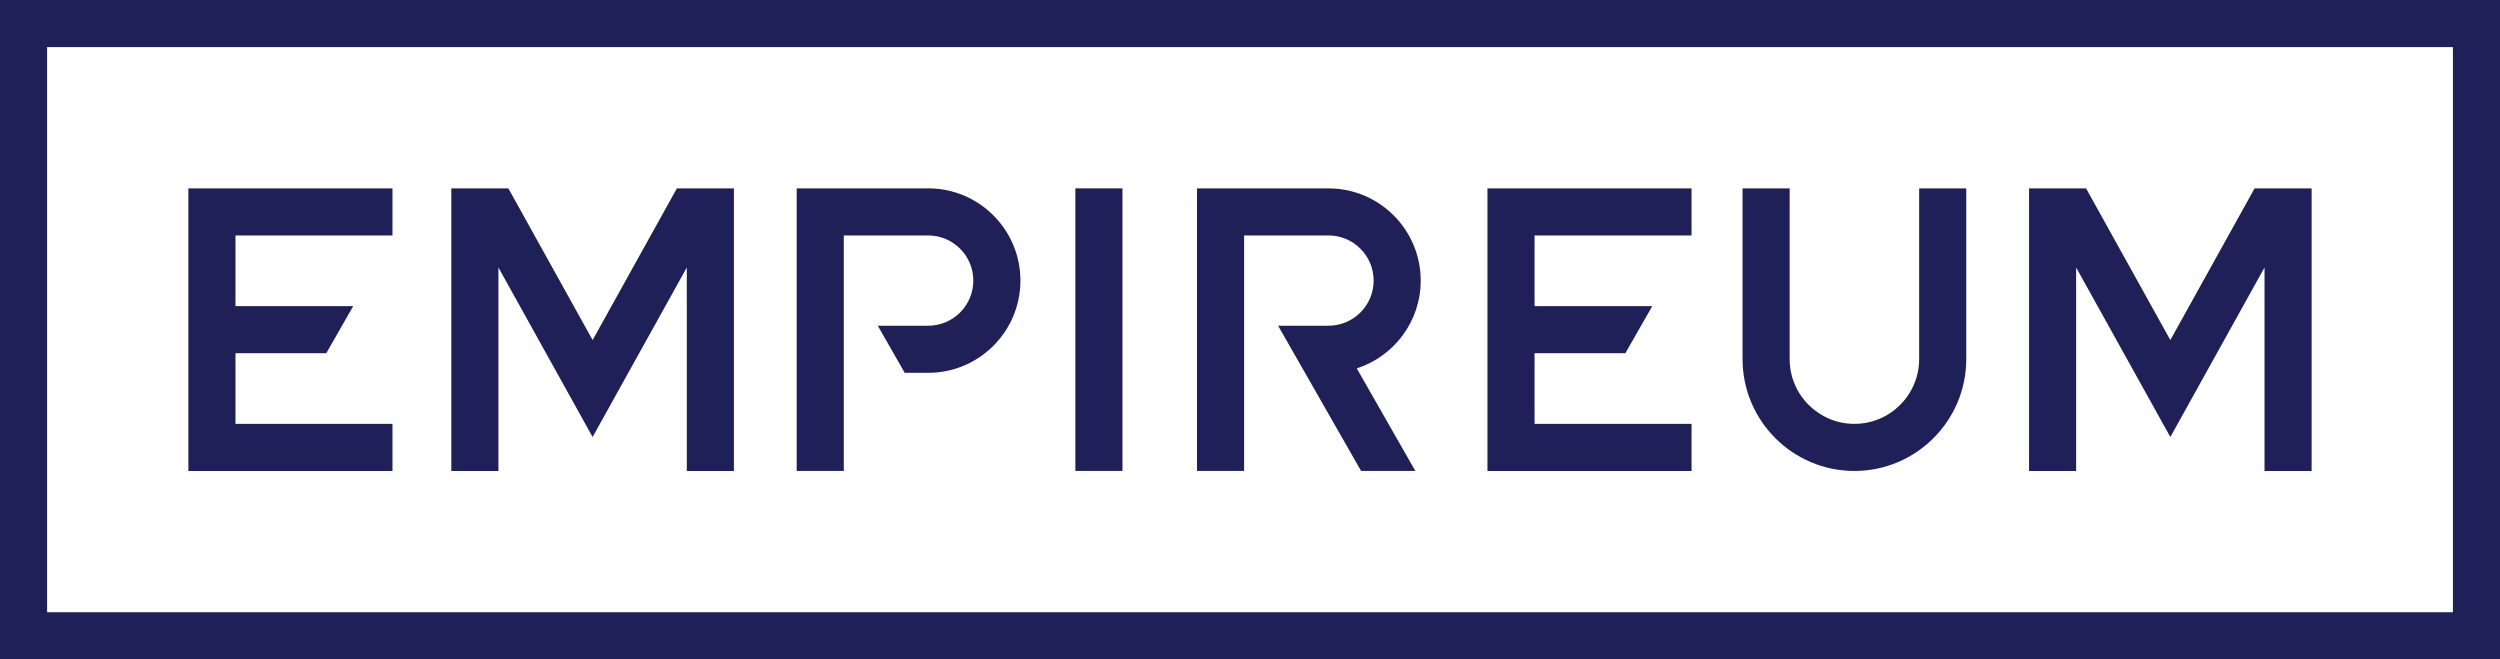
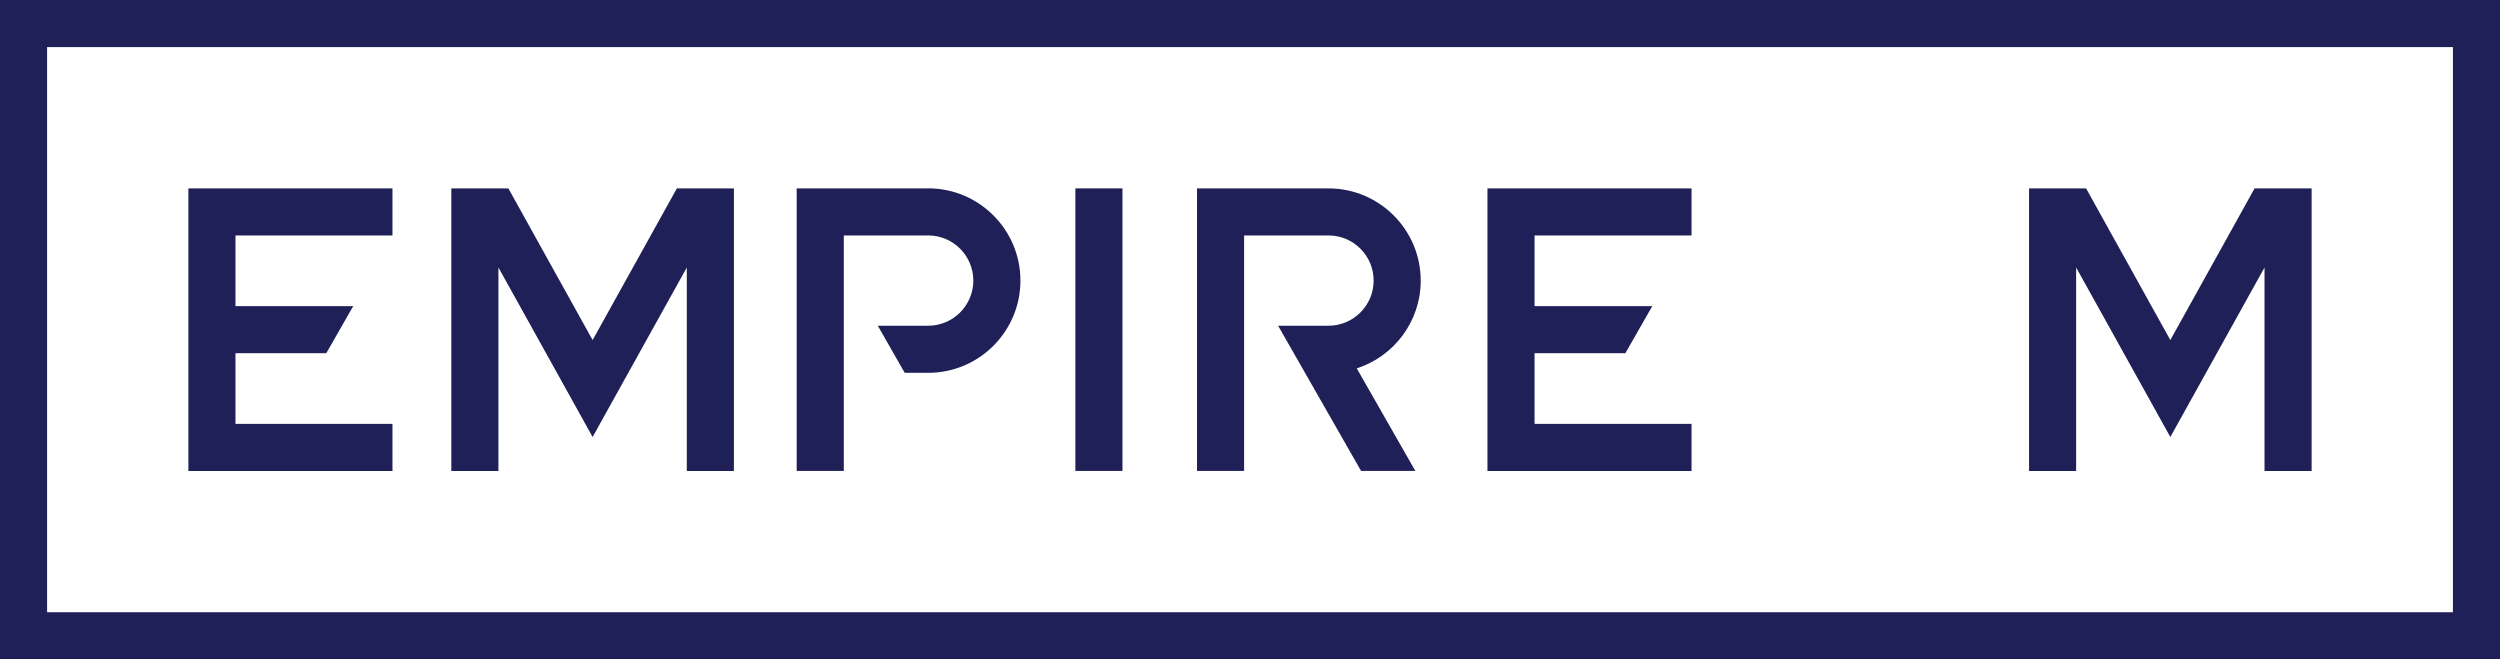
<svg xmlns="http://www.w3.org/2000/svg" id="a" viewBox="0 0 758.33 200">
  <defs>
    <style>.b{fill:#202059;}</style>
  </defs>
  <polygon class="b" points="57.14 142.86 119.05 142.86 119.05 128.57 71.43 128.57 71.43 107.14 98.97 107.14 107.14 92.86 71.43 92.86 71.43 71.43 119.05 71.43 119.05 57.14 57.14 57.14 57.14 92.86 57.14 92.86 57.14 107.14 57.14 107.14 57.14 142.86" />
  <polygon class="b" points="179.76 103.15 154.2 57.14 136.9 57.14 136.9 142.86 151.19 142.86 151.19 81.14 179.76 132.56 208.33 81.14 208.33 142.86 222.62 142.86 222.62 57.14 205.32 57.14 179.76 103.15" />
  <polygon class="b" points="629.76 81.14 658.33 132.56 686.9 81.14 686.9 142.86 701.19 142.86 701.19 57.14 683.89 57.14 658.33 103.15 632.77 57.14 615.48 57.14 615.48 142.86 629.76 142.86 629.76 81.14" />
  <polygon class="b" points="451.19 142.86 513.1 142.86 513.1 128.57 465.48 128.57 465.48 107.14 493.02 107.14 501.19 92.86 465.48 92.86 465.48 71.43 513.1 71.43 513.1 57.14 451.19 57.14 451.19 92.86 451.19 92.86 451.19 107.14 451.19 107.14 451.19 142.86" />
  <path class="b" d="m430.95,85.12c0-15.43-12.55-27.98-27.98-27.98h-39.88v85.71h14.29v-71.43h25.6c7.55,0,13.69,6.14,13.69,13.69s-6.14,13.69-13.69,13.69h-15.29l25.17,44.05h16.46l-17.77-31.11c11.25-3.62,19.4-14.19,19.4-26.63Z" />
  <path class="b" d="m281.54,57.14h-39.88v85.71h14.29v-71.43h25.6c7.55,0,13.69,6.14,13.69,13.69s-6.14,13.69-13.69,13.69h-15.29l8.17,14.29h7.12c15.43,0,27.98-12.55,27.98-27.98s-12.55-27.98-27.98-27.98Z" />
  <rect class="b" x="326.19" y="57.14" width="14.29" height="85.71" />
-   <path class="b" d="m562.5,142.86c18.71,0,33.93-15.22,33.93-33.93v-51.79h-14.29v51.79c0,10.83-8.81,19.64-19.64,19.64s-19.64-8.81-19.64-19.64v-51.79h-14.29v51.79c0,18.71,15.22,33.93,33.93,33.93Z" />
  <path class="b" d="m0,0v200h758.33V0H0Zm744.05,185.71H14.29V14.29h729.76v171.43Z" />
</svg>